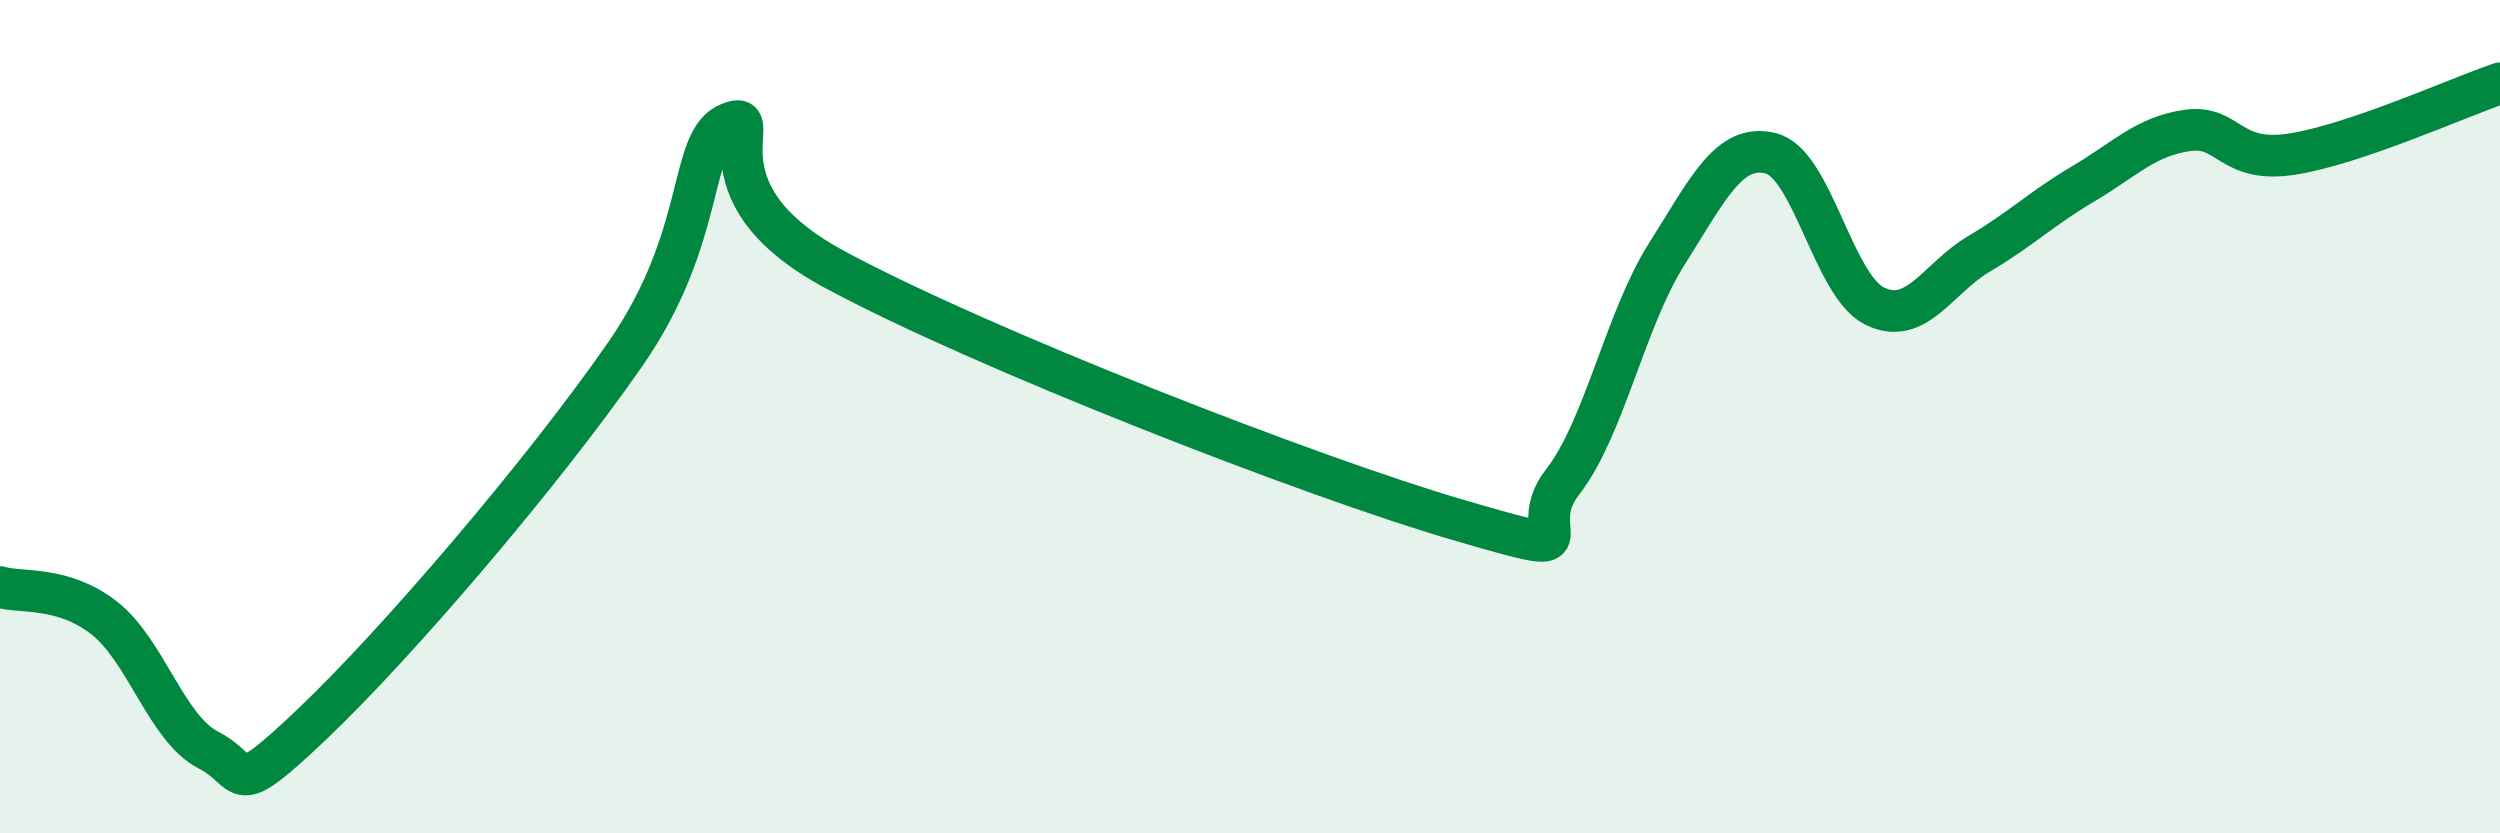
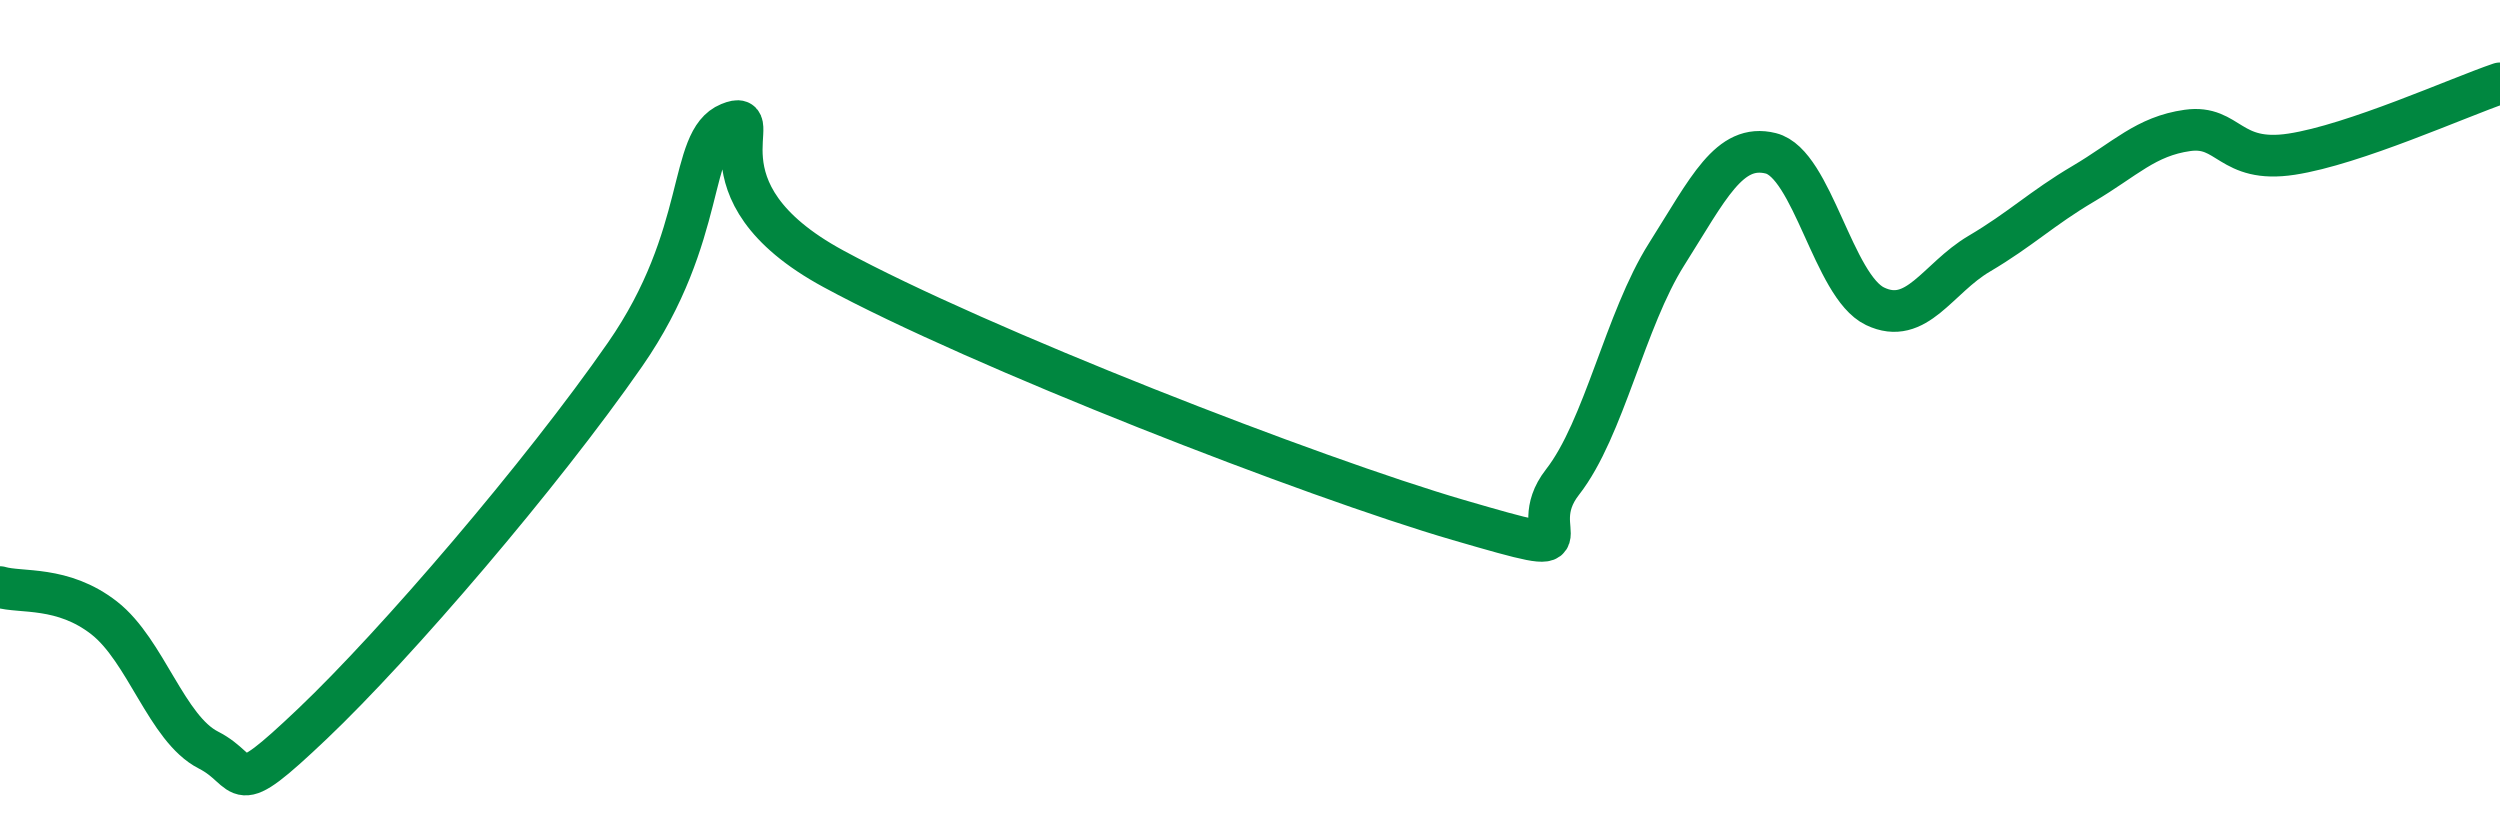
<svg xmlns="http://www.w3.org/2000/svg" width="60" height="20" viewBox="0 0 60 20">
-   <path d="M 0,14.09 C 0.5,14.24 1.5,14.05 2.5,14.83 C 3.5,15.61 4,17.49 5,18 C 6,18.51 5.5,19.27 7.5,17.37 C 9.5,15.47 13,11.39 15,8.51 C 17,5.63 16.5,3.37 17.5,2.96 C 18.5,2.55 16.5,4.55 20,6.45 C 23.5,8.35 31.5,11.46 35,12.48 C 38.5,13.5 36.5,12.85 37.5,11.57 C 38.5,10.29 39,7.68 40,6.1 C 41,4.52 41.5,3.43 42.5,3.68 C 43.5,3.93 44,6.87 45,7.35 C 46,7.83 46.5,6.68 47.5,6.09 C 48.5,5.5 49,5 50,4.41 C 51,3.82 51.5,3.27 52.5,3.13 C 53.5,2.99 53.5,3.93 55,3.7 C 56.5,3.47 59,2.34 60,2L60 20L0 20Z" fill="#008740" opacity="0.1" stroke-linecap="round" stroke-linejoin="round" />
  <path d="M 0,14.09 C 0.5,14.24 1.5,14.05 2.5,14.83 C 3.5,15.61 4,17.49 5,18 C 6,18.51 5.5,19.27 7.5,17.37 C 9.5,15.47 13,11.39 15,8.51 C 17,5.63 16.5,3.37 17.5,2.96 C 18.5,2.55 16.5,4.55 20,6.45 C 23.5,8.35 31.5,11.46 35,12.48 C 38.5,13.5 36.5,12.85 37.5,11.57 C 38.5,10.29 39,7.68 40,6.1 C 41,4.52 41.5,3.43 42.5,3.68 C 43.5,3.93 44,6.87 45,7.35 C 46,7.83 46.5,6.68 47.5,6.09 C 48.5,5.5 49,5 50,4.41 C 51,3.82 51.5,3.27 52.5,3.13 C 53.5,2.99 53.5,3.93 55,3.7 C 56.5,3.47 59,2.34 60,2" stroke="#008740" stroke-width="1" fill="none" stroke-linecap="round" stroke-linejoin="round" />
</svg>